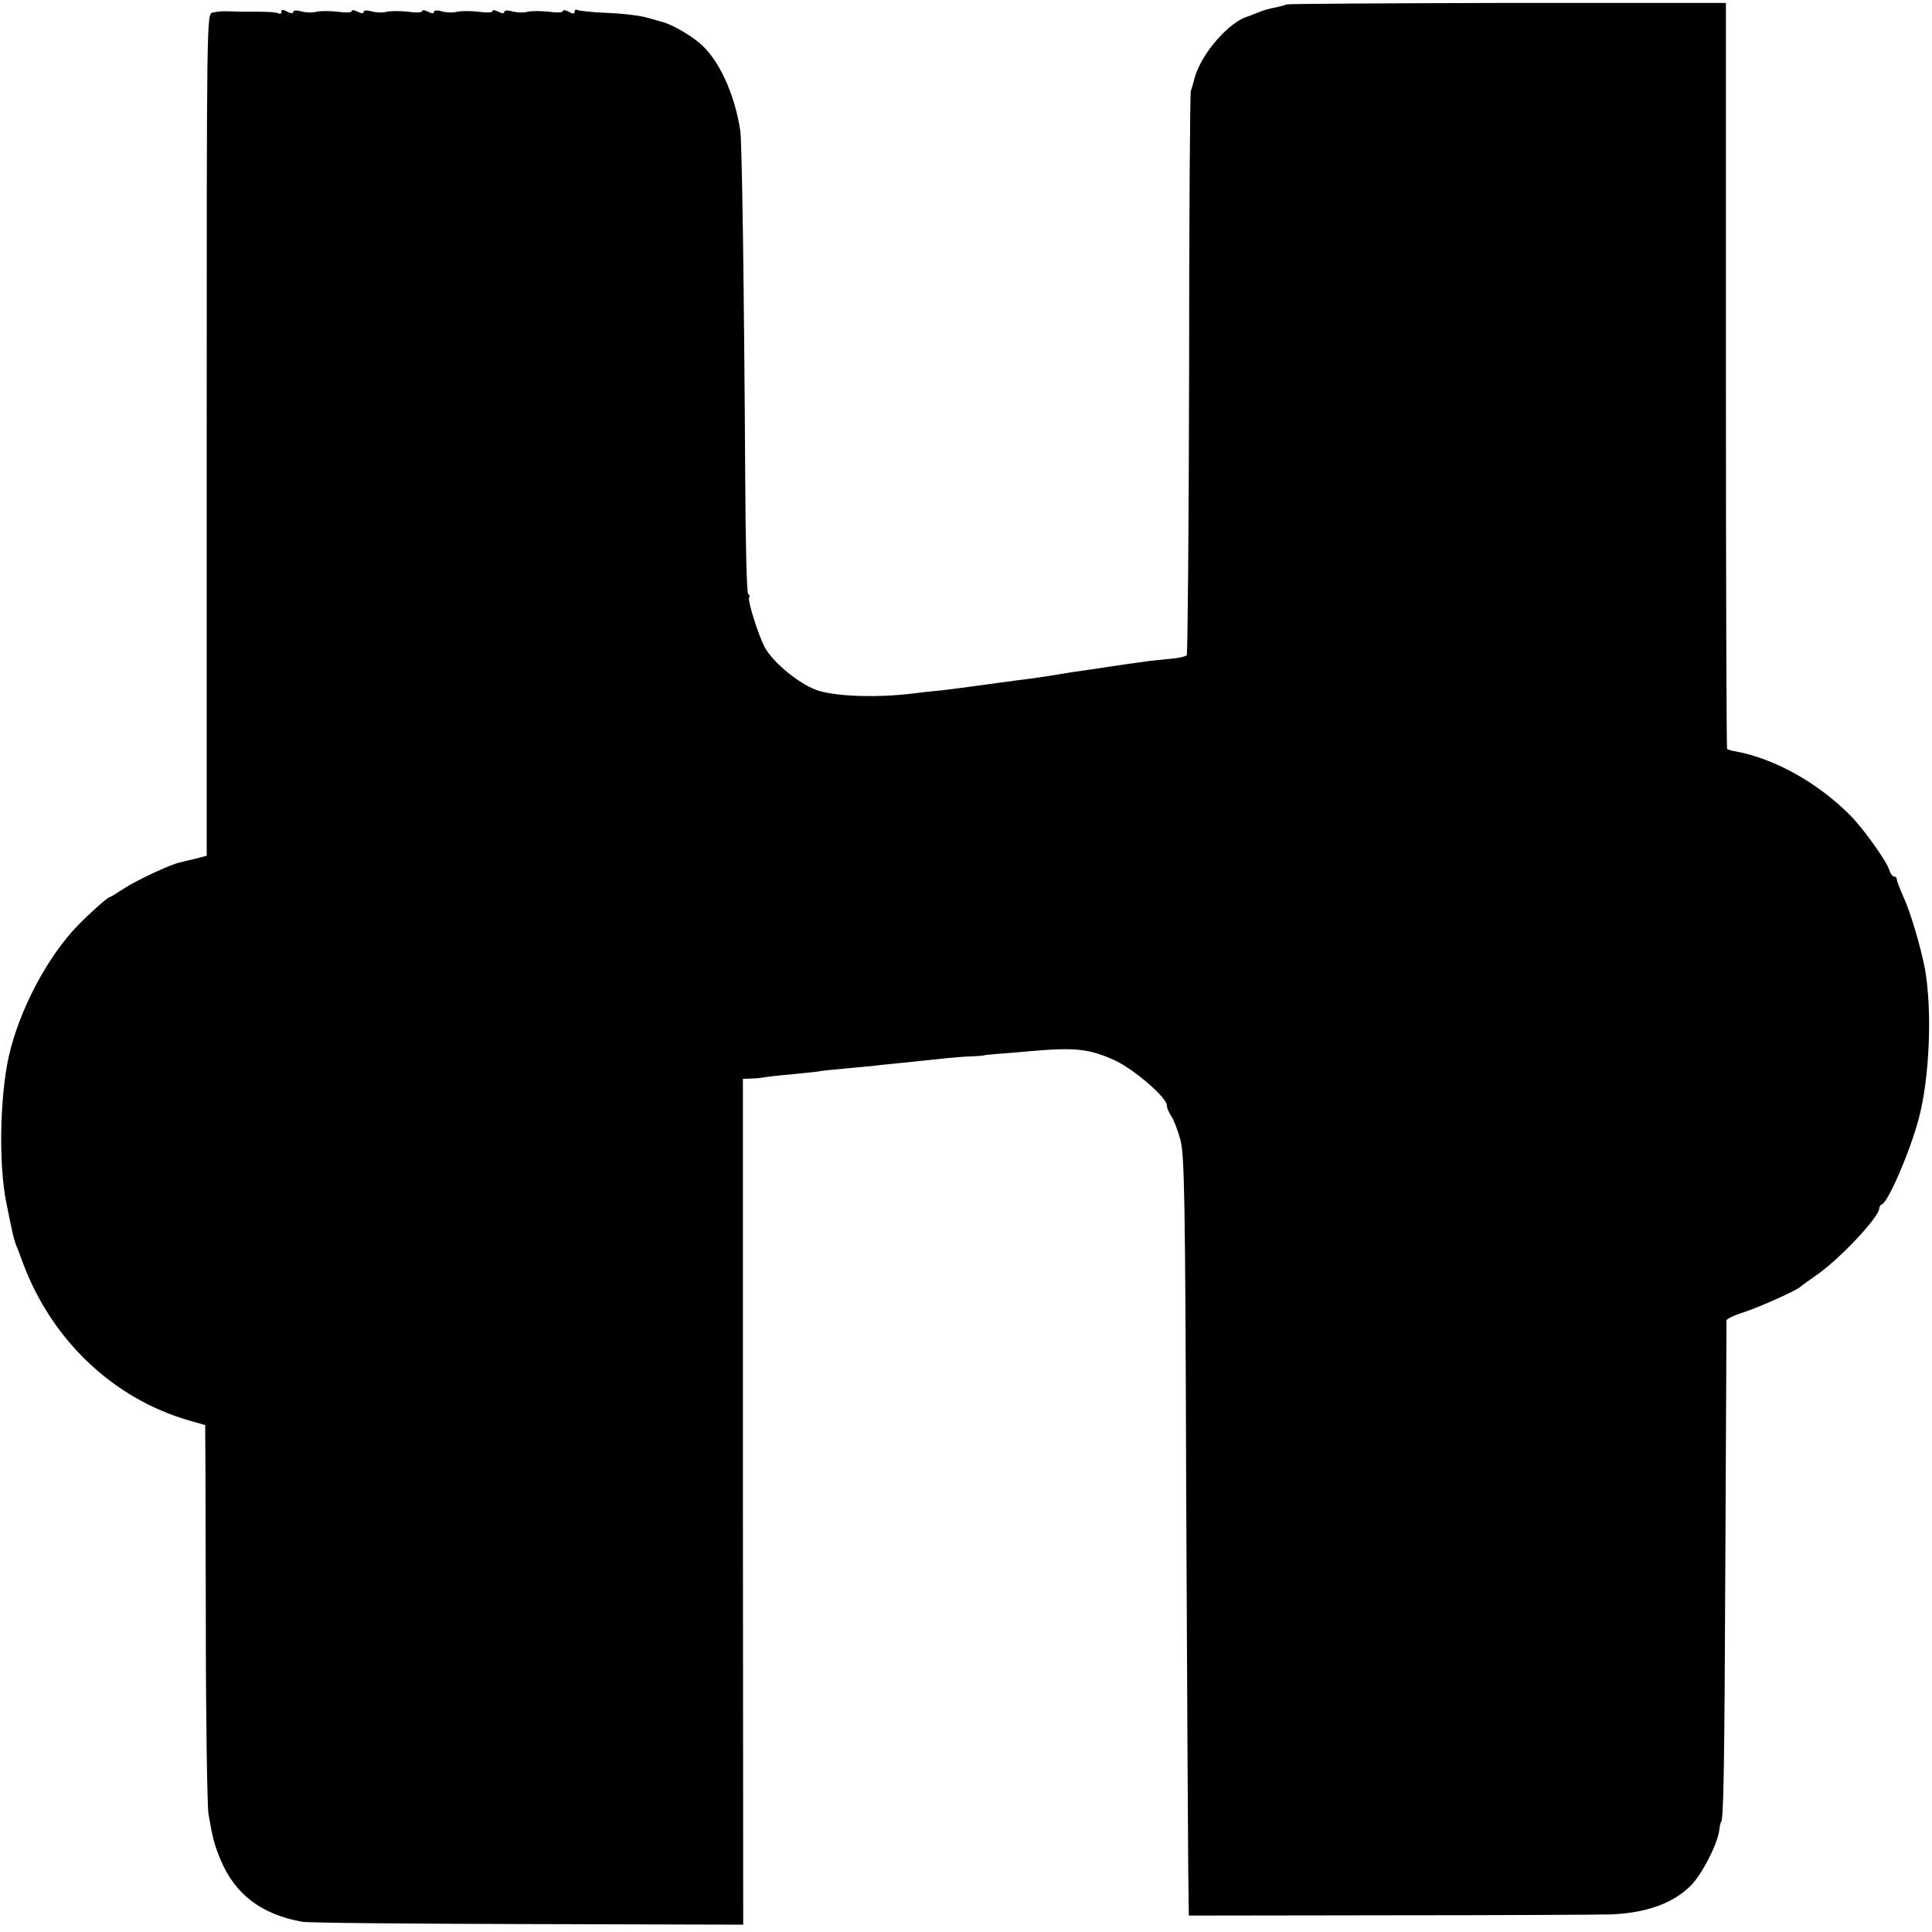
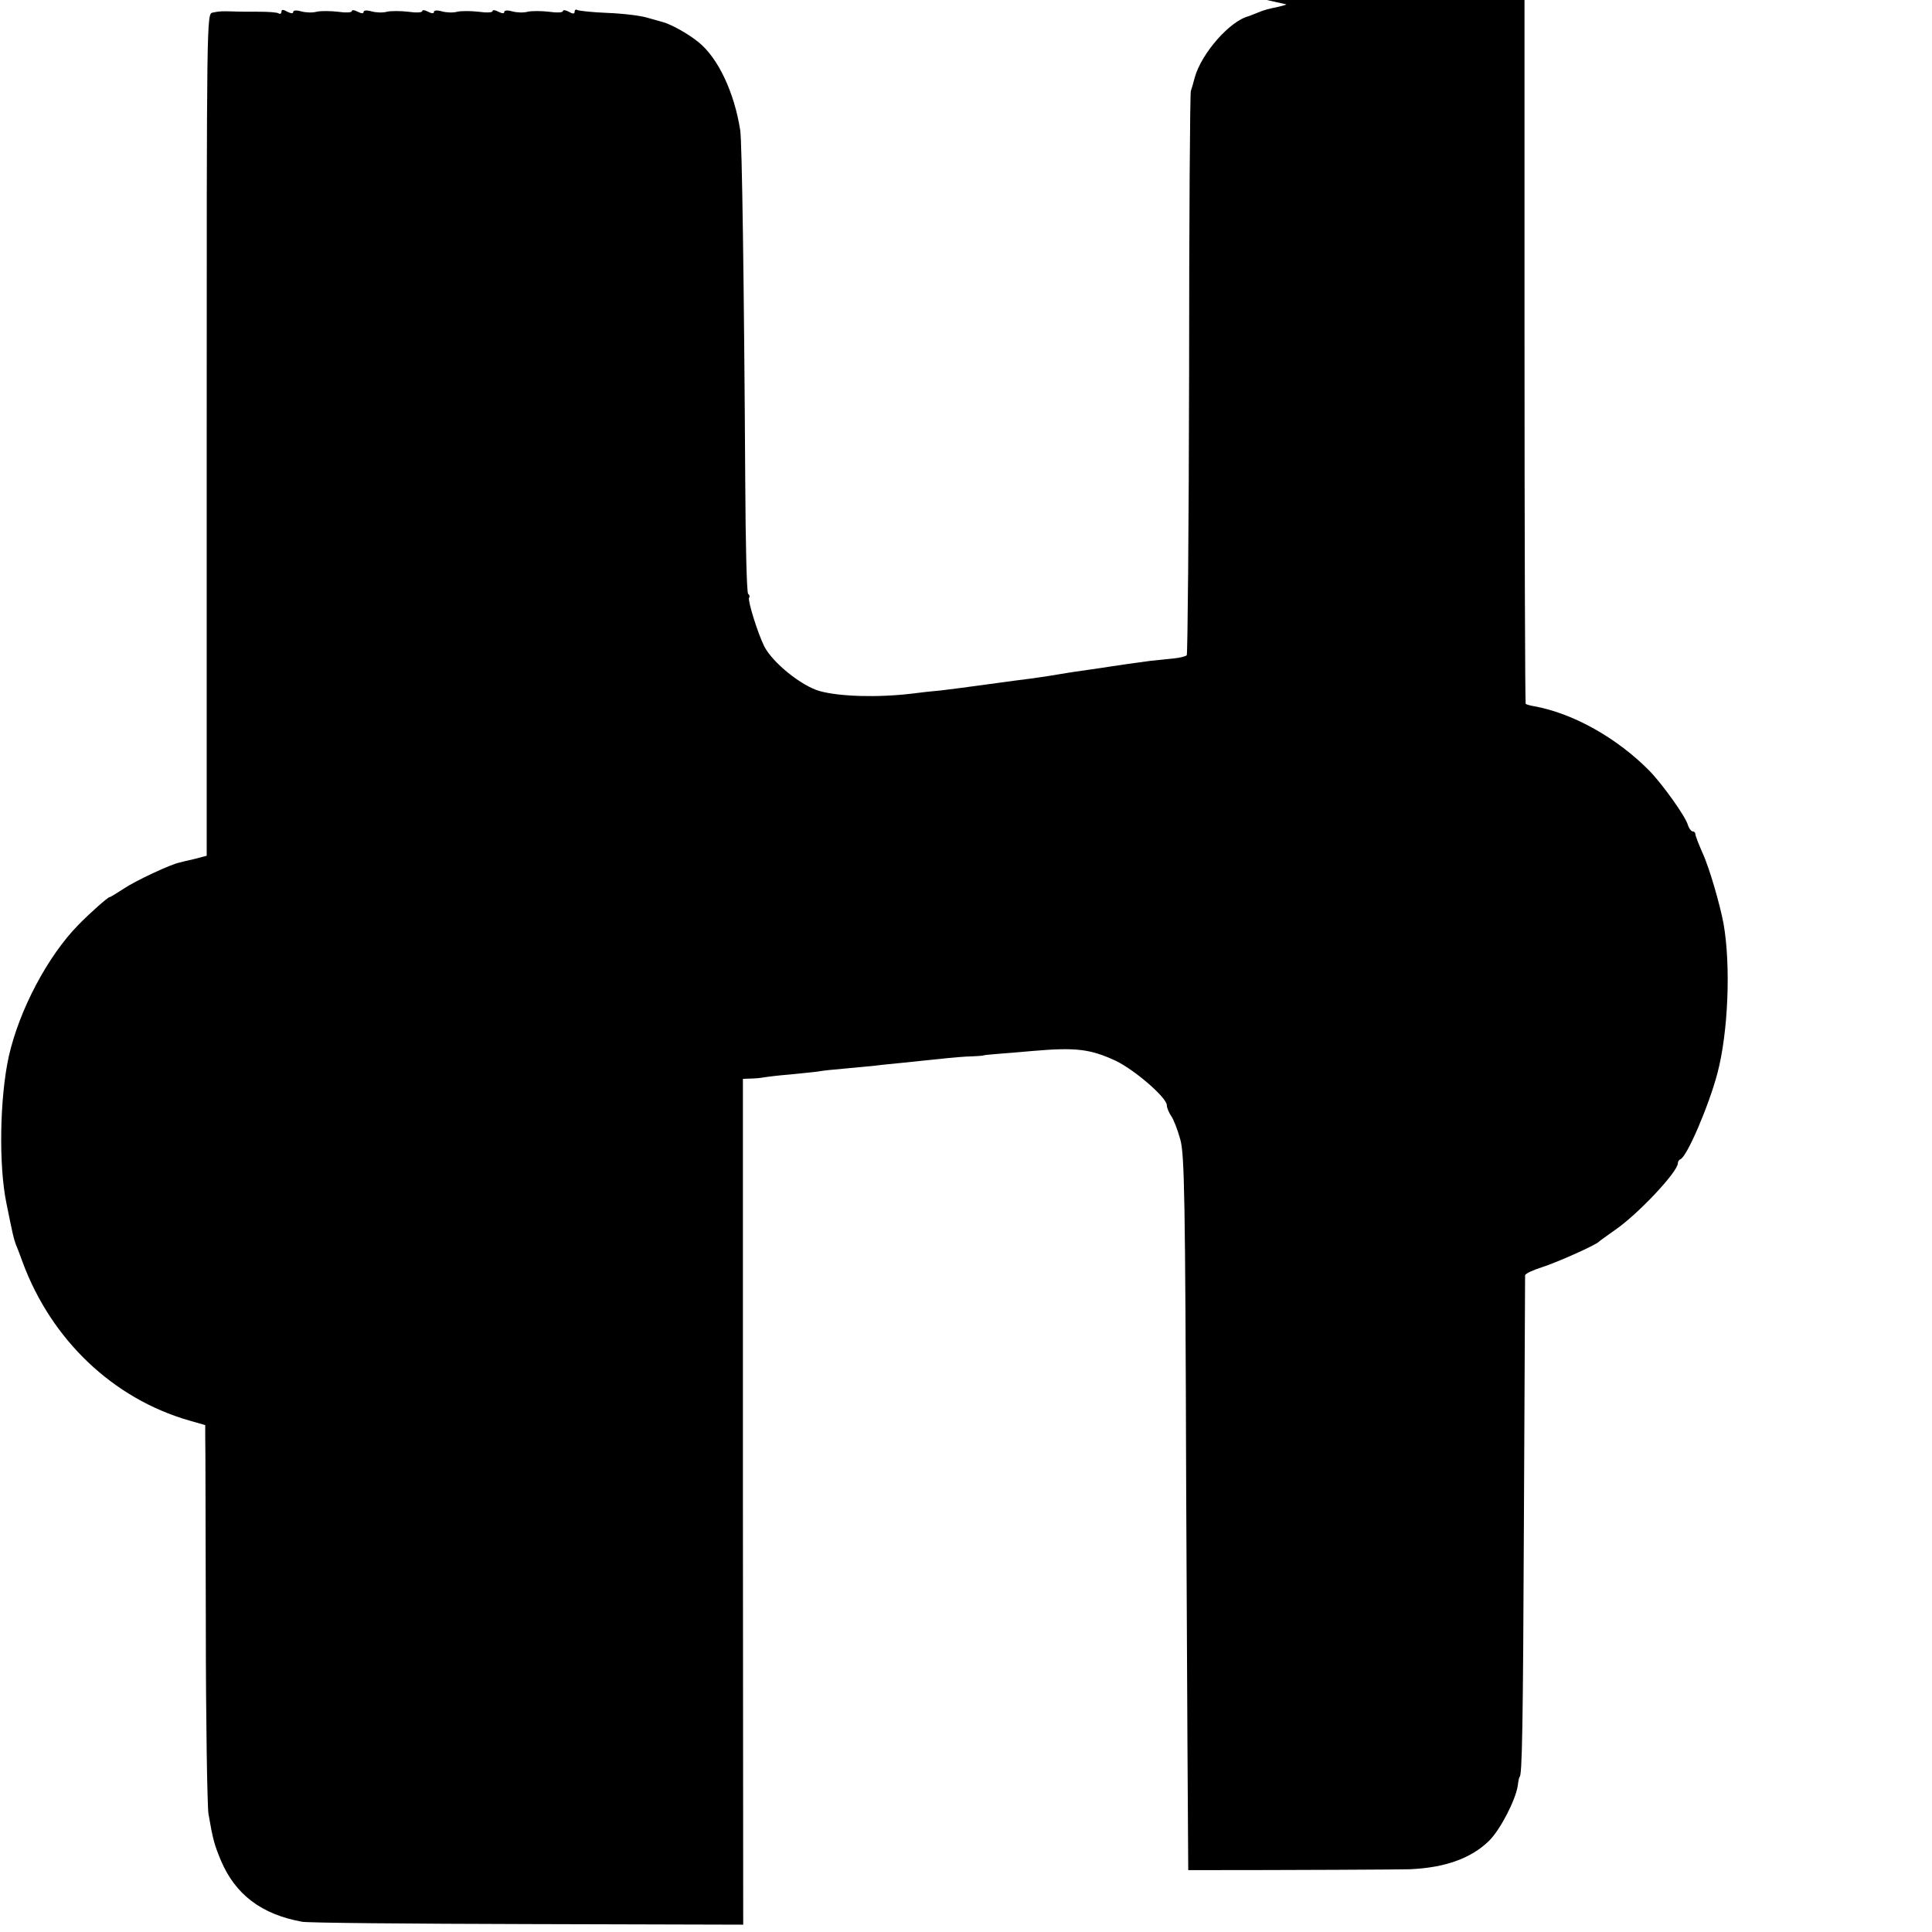
<svg xmlns="http://www.w3.org/2000/svg" version="1.0" width="659pt" height="659pt" viewBox="0 0 659 659" preserveAspectRatio="xMidYMid meet">
  <g transform="translate(0,659) scale(0.1,-0.1)" fill="#000000" stroke="none">
-     <path d="M4388 6575 c-2 -2 -18 -6 -35 -10 -18 -3 -45 -10 -60 -17 -15 -6 -30 -12 -33 -13 -65 -16 -162 -127 -185 -210 -4 -16 -10 -37 -13 -45 -3 -8 -6 -443 -6 -967 -1 -524 -5 -955 -8 -958 -4 -4 -24 -9 -45 -11 -21 -2 -56 -6 -78 -8 -22 -3 -58 -8 -80 -11 -22 -3 -49 -7 -61 -9 -12 -2 -45 -7 -74 -11 -29 -4 -62 -9 -74 -11 -22 -4 -78 -13 -123 -19 -15 -2 -80 -10 -143 -19 -63 -9 -135 -18 -160 -21 -25 -2 -70 -7 -100 -11 -119 -14 -247 -10 -315 9 -62 18 -159 96 -188 152 -22 44 -57 156 -52 166 3 4 2 10 -3 13 -5 3 -9 177 -10 388 -4 667 -11 1152 -17 1193 -20 129 -75 246 -141 300 -35 29 -94 62 -124 70 -3 1 -25 7 -50 14 -25 8 -87 15 -139 17 -51 2 -97 7 -102 10 -5 3 -9 0 -9 -6 0 -8 -6 -8 -20 0 -11 6 -20 7 -20 2 0 -5 -21 -6 -48 -2 -26 3 -59 3 -72 0 -14 -4 -37 -3 -52 1 -17 5 -28 4 -28 -2 0 -6 -8 -5 -20 1 -11 6 -20 7 -20 2 0 -5 -21 -6 -48 -2 -26 3 -59 3 -72 0 -14 -4 -37 -3 -52 1 -17 5 -28 4 -28 -2 0 -6 -8 -5 -20 1 -11 6 -20 7 -20 2 0 -5 -21 -6 -48 -2 -26 3 -59 3 -72 0 -14 -4 -37 -3 -52 1 -17 5 -28 4 -28 -2 0 -6 -8 -5 -20 1 -11 6 -20 7 -20 2 0 -5 -21 -6 -48 -2 -26 3 -59 3 -72 0 -14 -4 -37 -3 -52 1 -17 5 -28 4 -28 -2 0 -6 -8 -5 -20 1 -14 8 -20 8 -20 0 0 -6 -4 -9 -9 -6 -5 4 -35 6 -68 6 -32 0 -71 0 -88 1 -39 1 -46 1 -70 -4 -20 -4 -20 -12 -20 -1440 l0 -1436 -42 -11 c-24 -5 -46 -11 -50 -12 -29 -5 -152 -63 -189 -88 -25 -16 -47 -30 -50 -30 -6 0 -67 -54 -107 -95 -104 -106 -201 -289 -237 -448 -31 -141 -35 -372 -8 -502 23 -114 24 -116 32 -140 5 -11 15 -38 23 -60 98 -265 308 -465 567 -540 l56 -16 0 -42 c1 -23 1 -311 2 -639 0 -329 5 -619 9 -645 15 -87 20 -105 42 -158 49 -117 139 -185 277 -210 19 -4 366 -7 770 -8 l735 -2 -1 1443 0 1442 25 1 c15 0 35 2 46 4 11 2 52 7 90 10 39 4 81 8 95 10 14 3 54 7 90 10 35 3 83 8 105 10 22 3 65 7 95 10 30 3 78 8 105 11 28 3 77 8 110 10 33 1 60 3 60 4 0 1 20 3 45 5 25 2 79 6 120 10 150 13 198 7 285 -33 65 -31 175 -126 175 -152 0 -9 7 -25 15 -37 8 -11 22 -47 31 -80 14 -51 17 -188 20 -1198 3 -627 6 -1209 7 -1294 l2 -155 685 1 c377 0 717 2 755 3 120 5 210 37 271 97 37 36 90 137 98 188 2 17 5 30 6 30 9 0 12 171 15 880 2 451 4 825 4 831 1 6 27 18 59 28 52 17 180 74 192 86 3 3 28 21 55 40 79 54 215 199 215 228 0 6 4 12 9 14 22 8 97 183 126 293 37 140 46 367 21 510 -13 69 -49 193 -72 242 -13 30 -24 58 -24 63 0 6 -4 10 -9 10 -5 0 -13 10 -17 23 -9 30 -87 139 -132 185 -110 111 -259 195 -392 219 -13 2 -26 6 -29 8 -2 2 -4 576 -4 1275 l0 1270 -747 0 c-411 -1 -749 -3 -752 -5z" />
+     <path d="M4388 6575 c-2 -2 -18 -6 -35 -10 -18 -3 -45 -10 -60 -17 -15 -6 -30 -12 -33 -13 -65 -16 -162 -127 -185 -210 -4 -16 -10 -37 -13 -45 -3 -8 -6 -443 -6 -967 -1 -524 -5 -955 -8 -958 -4 -4 -24 -9 -45 -11 -21 -2 -56 -6 -78 -8 -22 -3 -58 -8 -80 -11 -22 -3 -49 -7 -61 -9 -12 -2 -45 -7 -74 -11 -29 -4 -62 -9 -74 -11 -22 -4 -78 -13 -123 -19 -15 -2 -80 -10 -143 -19 -63 -9 -135 -18 -160 -21 -25 -2 -70 -7 -100 -11 -119 -14 -247 -10 -315 9 -62 18 -159 96 -188 152 -22 44 -57 156 -52 166 3 4 2 10 -3 13 -5 3 -9 177 -10 388 -4 667 -11 1152 -17 1193 -20 129 -75 246 -141 300 -35 29 -94 62 -124 70 -3 1 -25 7 -50 14 -25 8 -87 15 -139 17 -51 2 -97 7 -102 10 -5 3 -9 0 -9 -6 0 -8 -6 -8 -20 0 -11 6 -20 7 -20 2 0 -5 -21 -6 -48 -2 -26 3 -59 3 -72 0 -14 -4 -37 -3 -52 1 -17 5 -28 4 -28 -2 0 -6 -8 -5 -20 1 -11 6 -20 7 -20 2 0 -5 -21 -6 -48 -2 -26 3 -59 3 -72 0 -14 -4 -37 -3 -52 1 -17 5 -28 4 -28 -2 0 -6 -8 -5 -20 1 -11 6 -20 7 -20 2 0 -5 -21 -6 -48 -2 -26 3 -59 3 -72 0 -14 -4 -37 -3 -52 1 -17 5 -28 4 -28 -2 0 -6 -8 -5 -20 1 -11 6 -20 7 -20 2 0 -5 -21 -6 -48 -2 -26 3 -59 3 -72 0 -14 -4 -37 -3 -52 1 -17 5 -28 4 -28 -2 0 -6 -8 -5 -20 1 -14 8 -20 8 -20 0 0 -6 -4 -9 -9 -6 -5 4 -35 6 -68 6 -32 0 -71 0 -88 1 -39 1 -46 1 -70 -4 -20 -4 -20 -12 -20 -1440 l0 -1436 -42 -11 c-24 -5 -46 -11 -50 -12 -29 -5 -152 -63 -189 -88 -25 -16 -47 -30 -50 -30 -6 0 -67 -54 -107 -95 -104 -106 -201 -289 -237 -448 -31 -141 -35 -372 -8 -502 23 -114 24 -116 32 -140 5 -11 15 -38 23 -60 98 -265 308 -465 567 -540 l56 -16 0 -42 c1 -23 1 -311 2 -639 0 -329 5 -619 9 -645 15 -87 20 -105 42 -158 49 -117 139 -185 277 -210 19 -4 366 -7 770 -8 l735 -2 -1 1443 0 1442 25 1 c15 0 35 2 46 4 11 2 52 7 90 10 39 4 81 8 95 10 14 3 54 7 90 10 35 3 83 8 105 10 22 3 65 7 95 10 30 3 78 8 105 11 28 3 77 8 110 10 33 1 60 3 60 4 0 1 20 3 45 5 25 2 79 6 120 10 150 13 198 7 285 -33 65 -31 175 -126 175 -152 0 -9 7 -25 15 -37 8 -11 22 -47 31 -80 14 -51 17 -188 20 -1198 3 -627 6 -1209 7 -1294 c377 0 717 2 755 3 120 5 210 37 271 97 37 36 90 137 98 188 2 17 5 30 6 30 9 0 12 171 15 880 2 451 4 825 4 831 1 6 27 18 59 28 52 17 180 74 192 86 3 3 28 21 55 40 79 54 215 199 215 228 0 6 4 12 9 14 22 8 97 183 126 293 37 140 46 367 21 510 -13 69 -49 193 -72 242 -13 30 -24 58 -24 63 0 6 -4 10 -9 10 -5 0 -13 10 -17 23 -9 30 -87 139 -132 185 -110 111 -259 195 -392 219 -13 2 -26 6 -29 8 -2 2 -4 576 -4 1275 l0 1270 -747 0 c-411 -1 -749 -3 -752 -5z" />
  </g>
</svg>